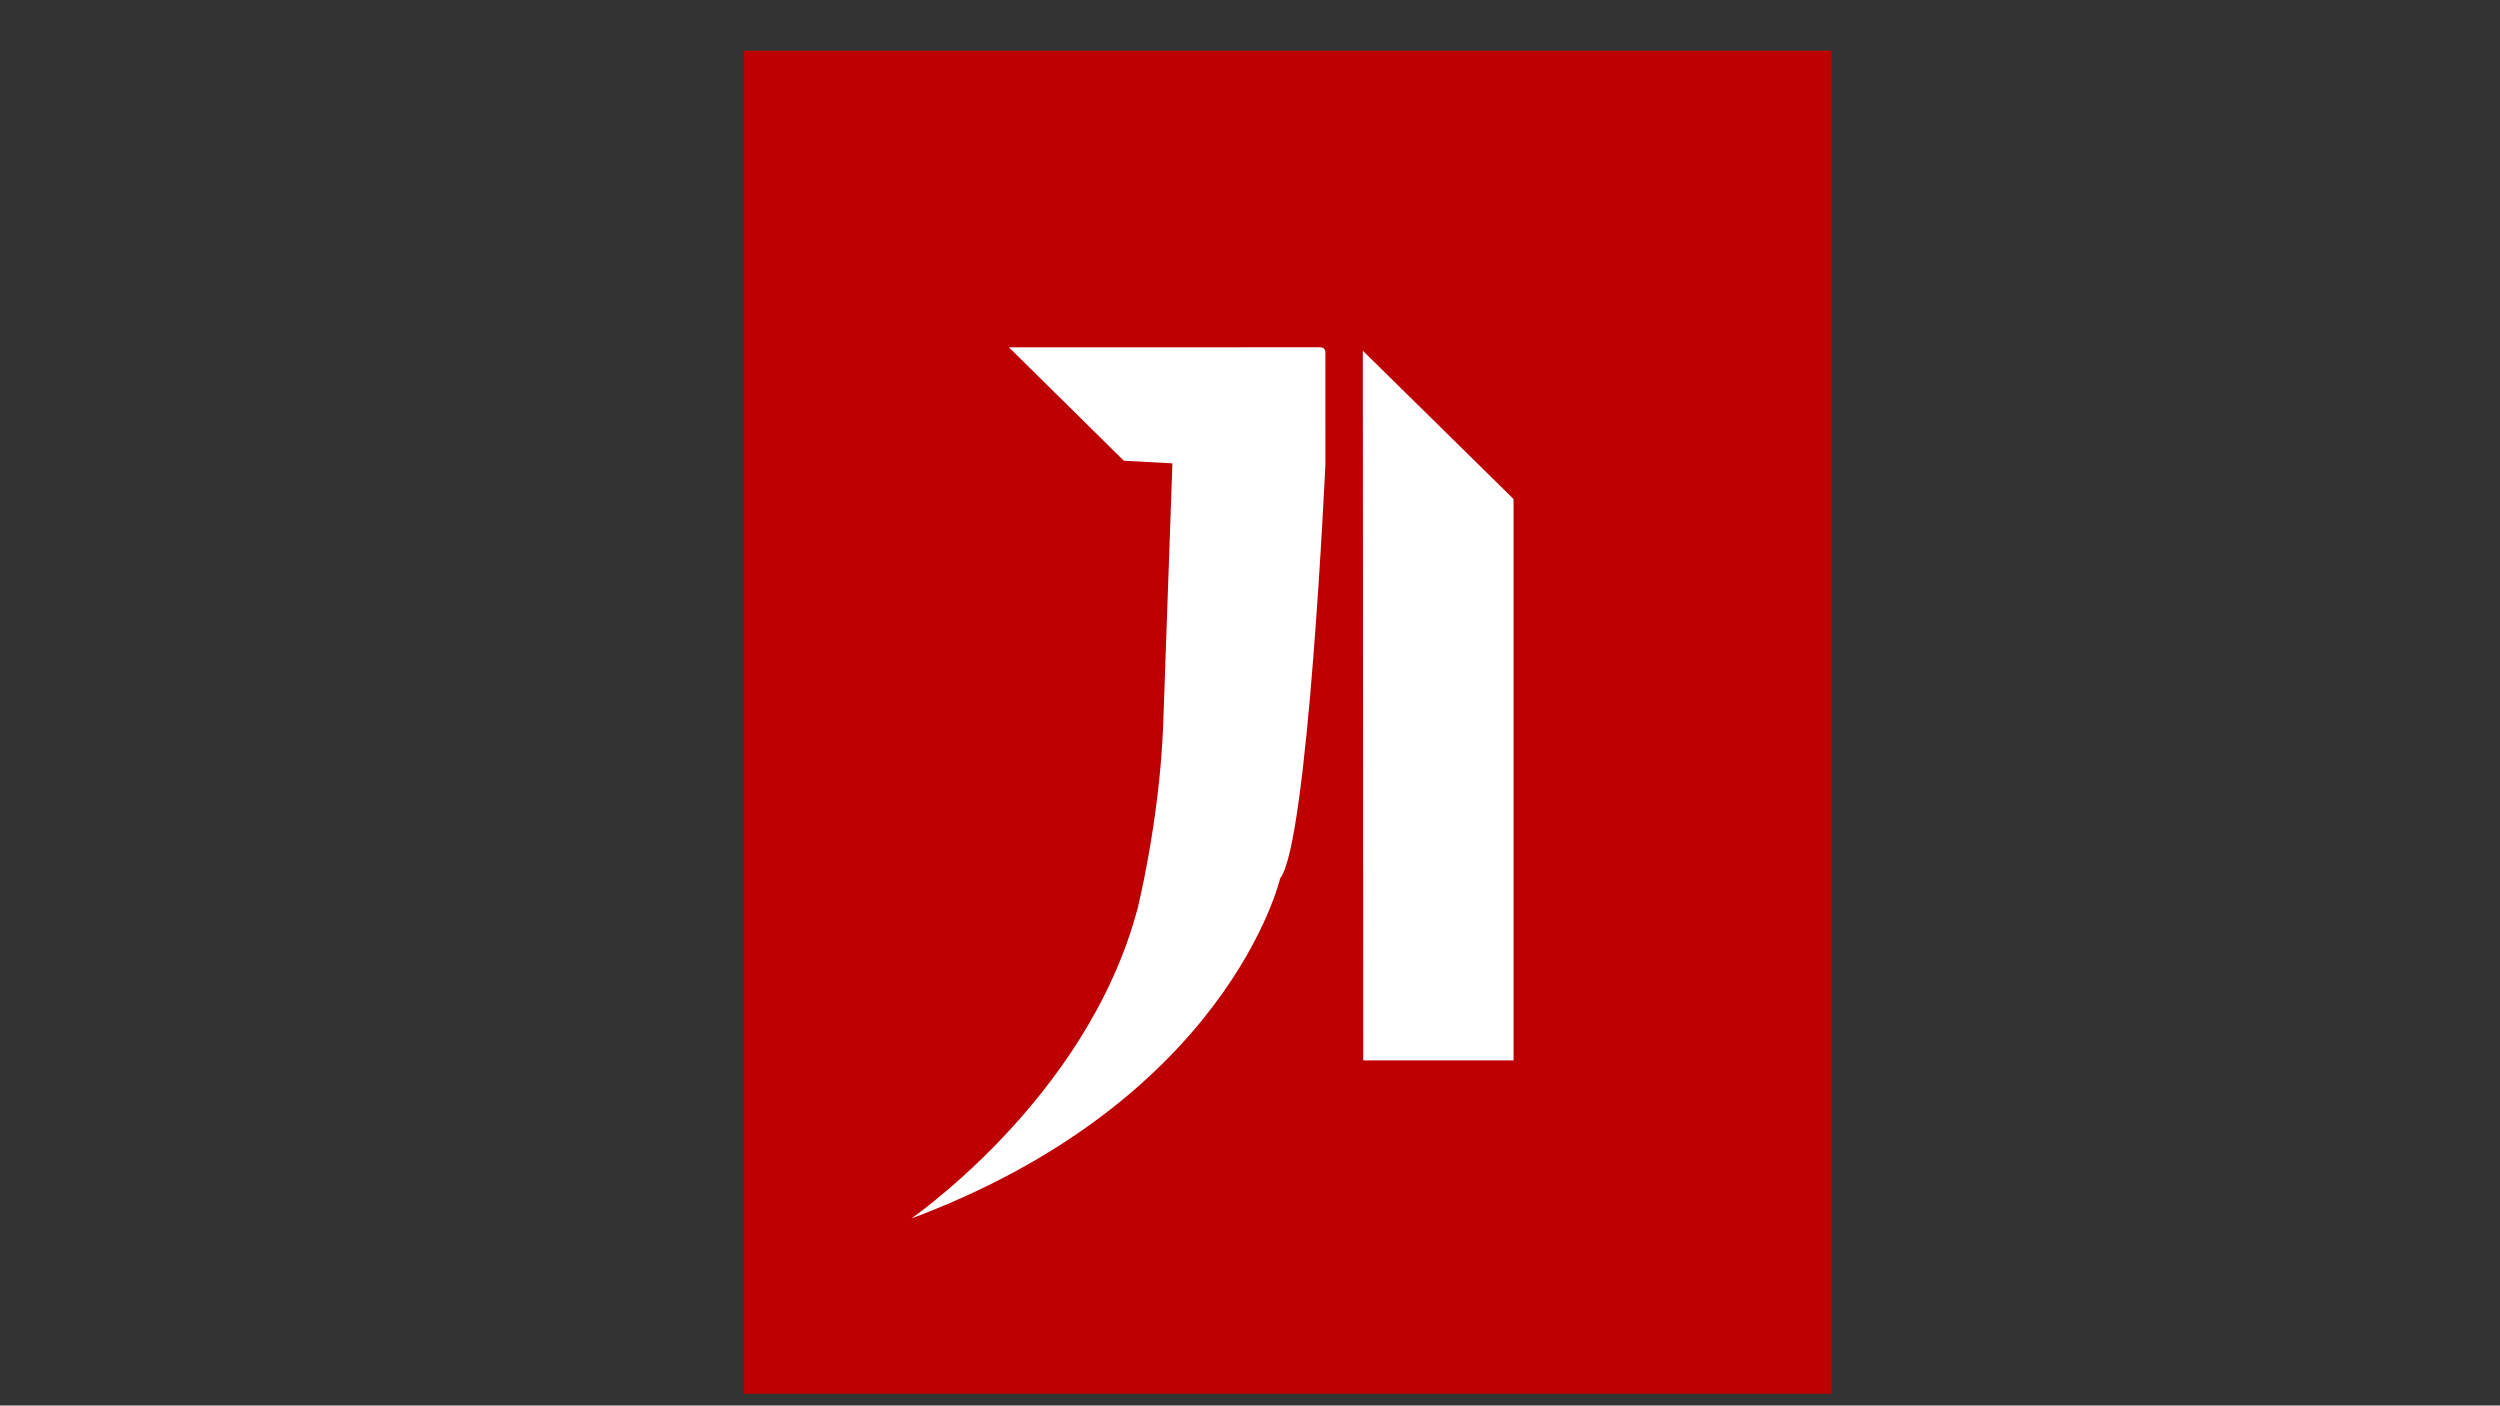
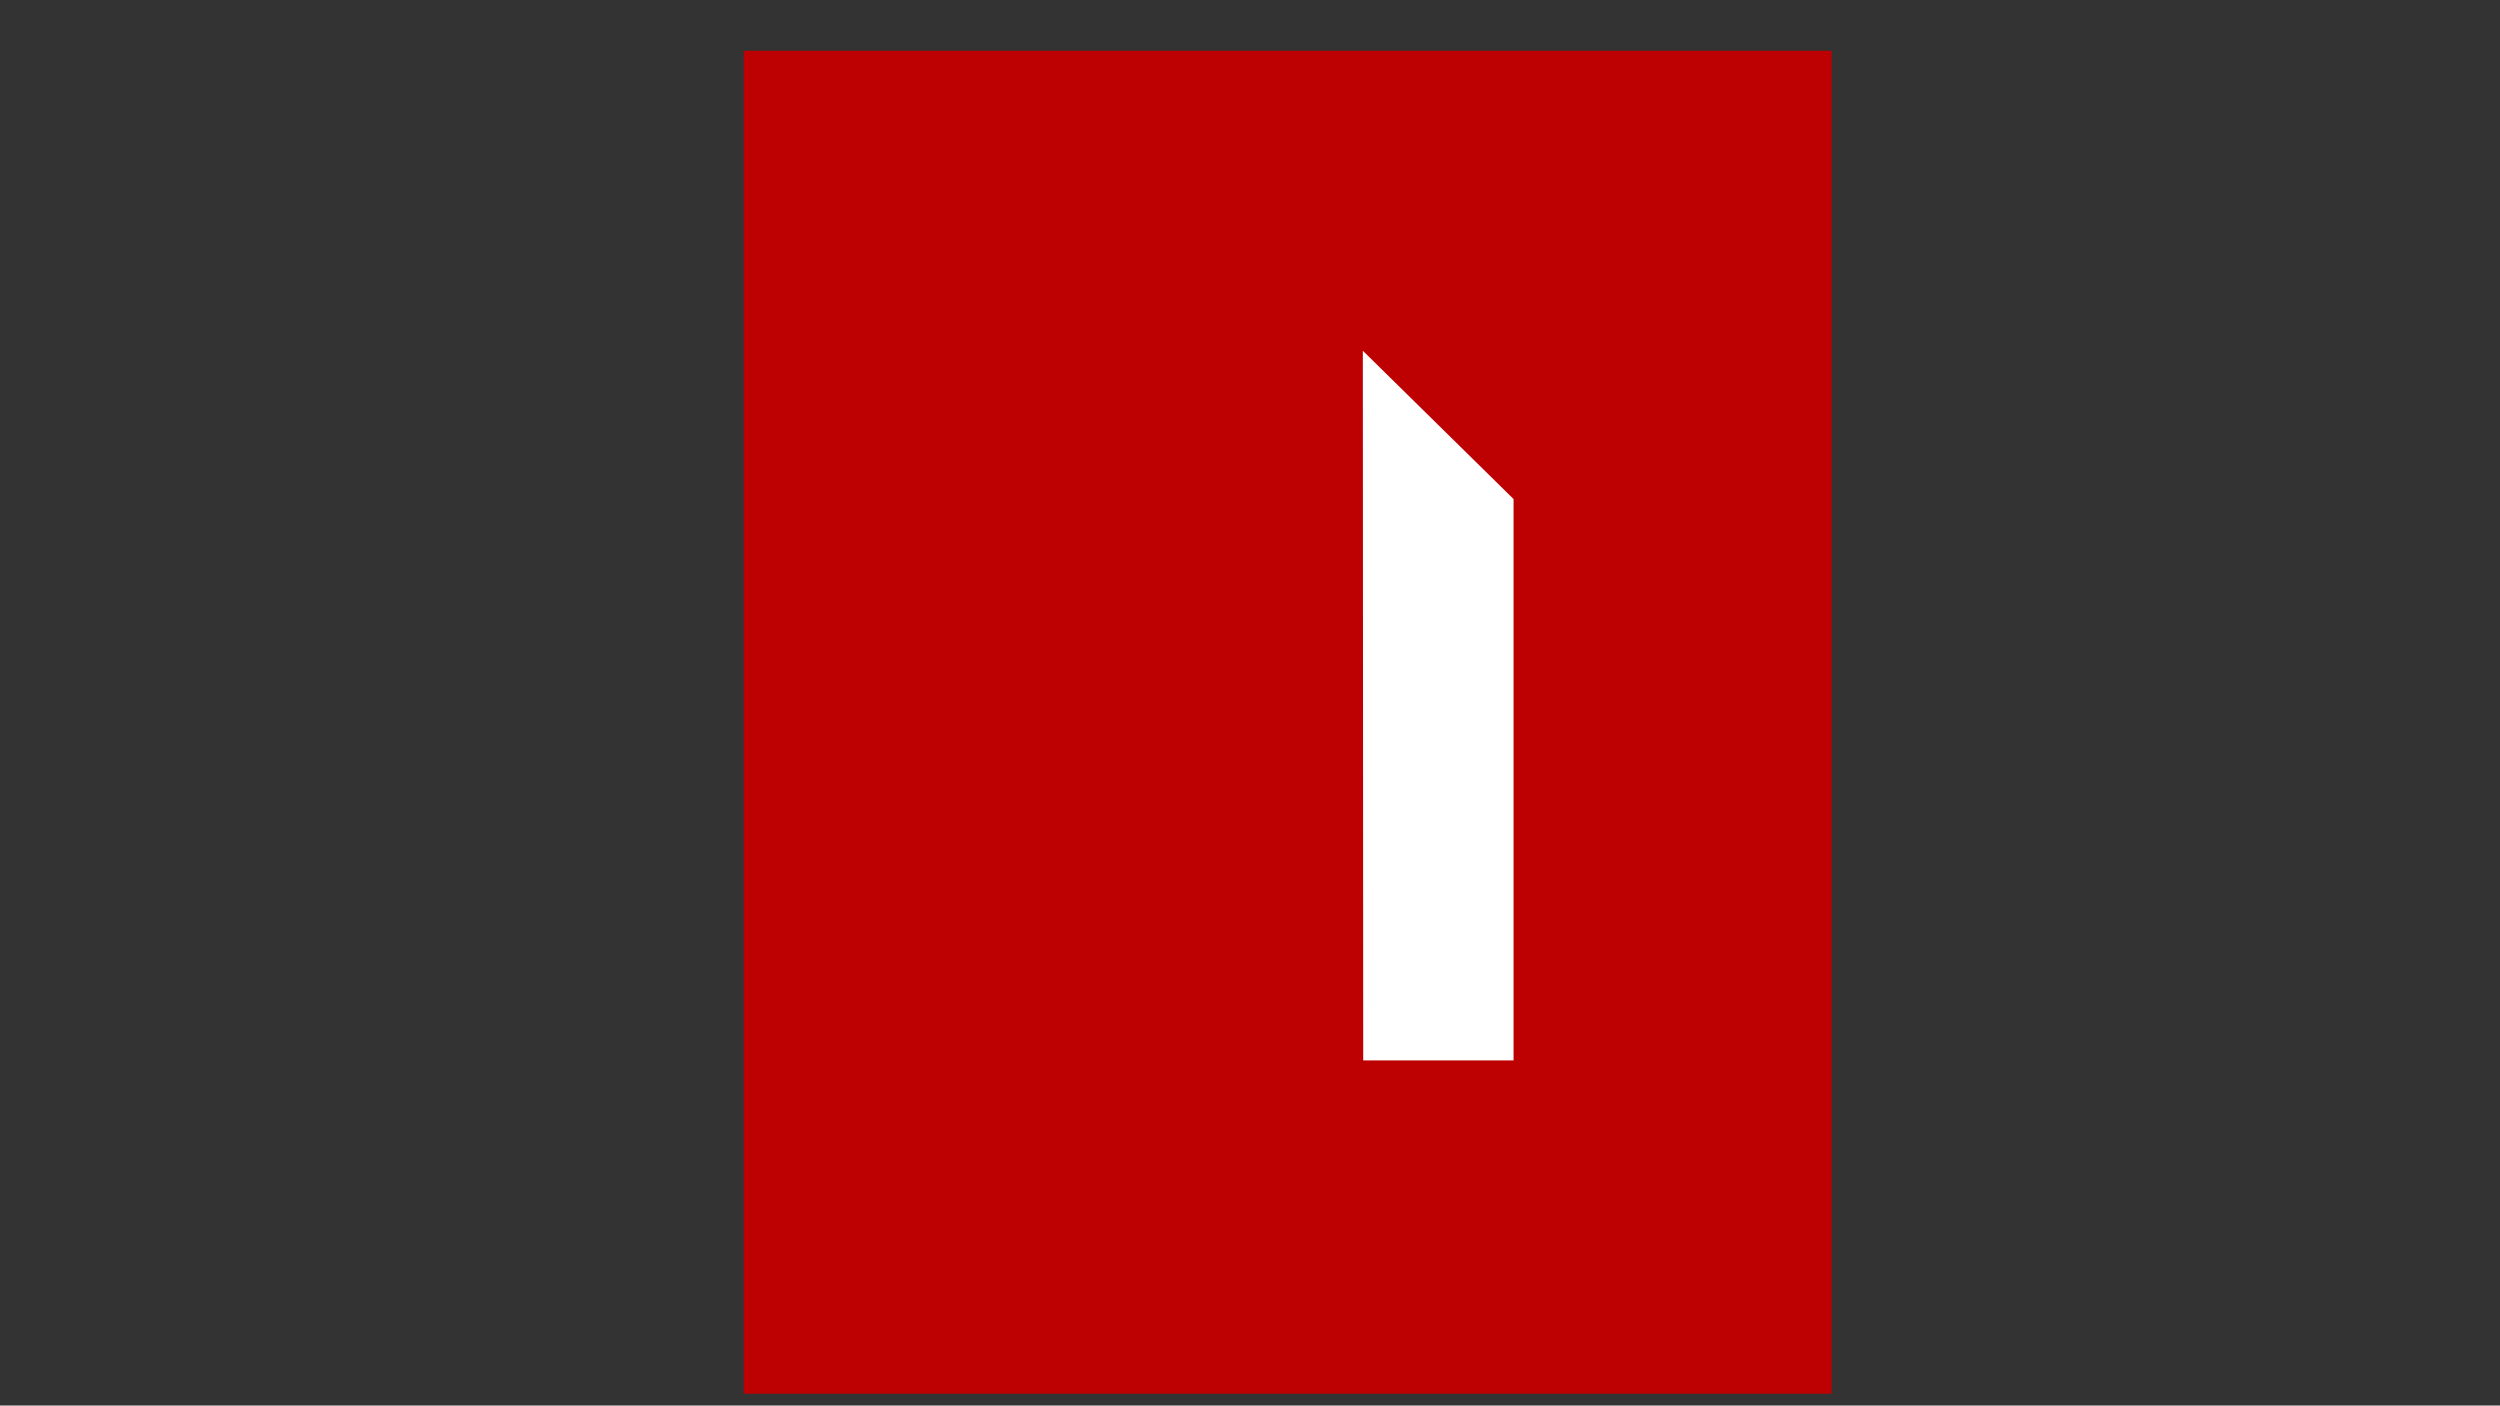
<svg xmlns="http://www.w3.org/2000/svg" version="1.1" id="Livello_1" x="0px" y="0px" viewBox="0 0 1366 768" style="enable-background:new 0 0 1366 768;" xml:space="preserve">
  <rect x="0" y="0" width="1366" height="768" fill="#333333" stroke="none" />
  <style type="text/css">
	.st0{fill:#BD0102;}
	.st1{fill:#FFFFFF;stroke:#BD0102;stroke-miterlimit:10;}
	.st2{fill:none;}
</style>
  <rect x="406.4" y="27.74" class="st0" width="594.38" height="733.79" />
  <g>
    <polygon class="st1" points="744.15,190.45 827.51,272.47 827.51,579.91 744.36,579.91  " />
-     <path class="st1" d="M678.06,271.32" />
-     <path class="st1" d="M640.09,253.64l-26.26-1.42l-63.76-62.92l171.24-0.05c0,0,3.39-0.11,3.37,3.32l0.02,61.07   c0,0-9.48,207.42-24.74,226.42c0,0-28.48,122.78-205.34,187.5c0,0,98.58-66.2,126.46-171.22c0,0,11.64-46.53,13.9-97.98   L640.09,253.64z" />
  </g>
-   <rect x="331.34" y="84.43" class="st2" width="744.51" height="654.13" />
</svg>